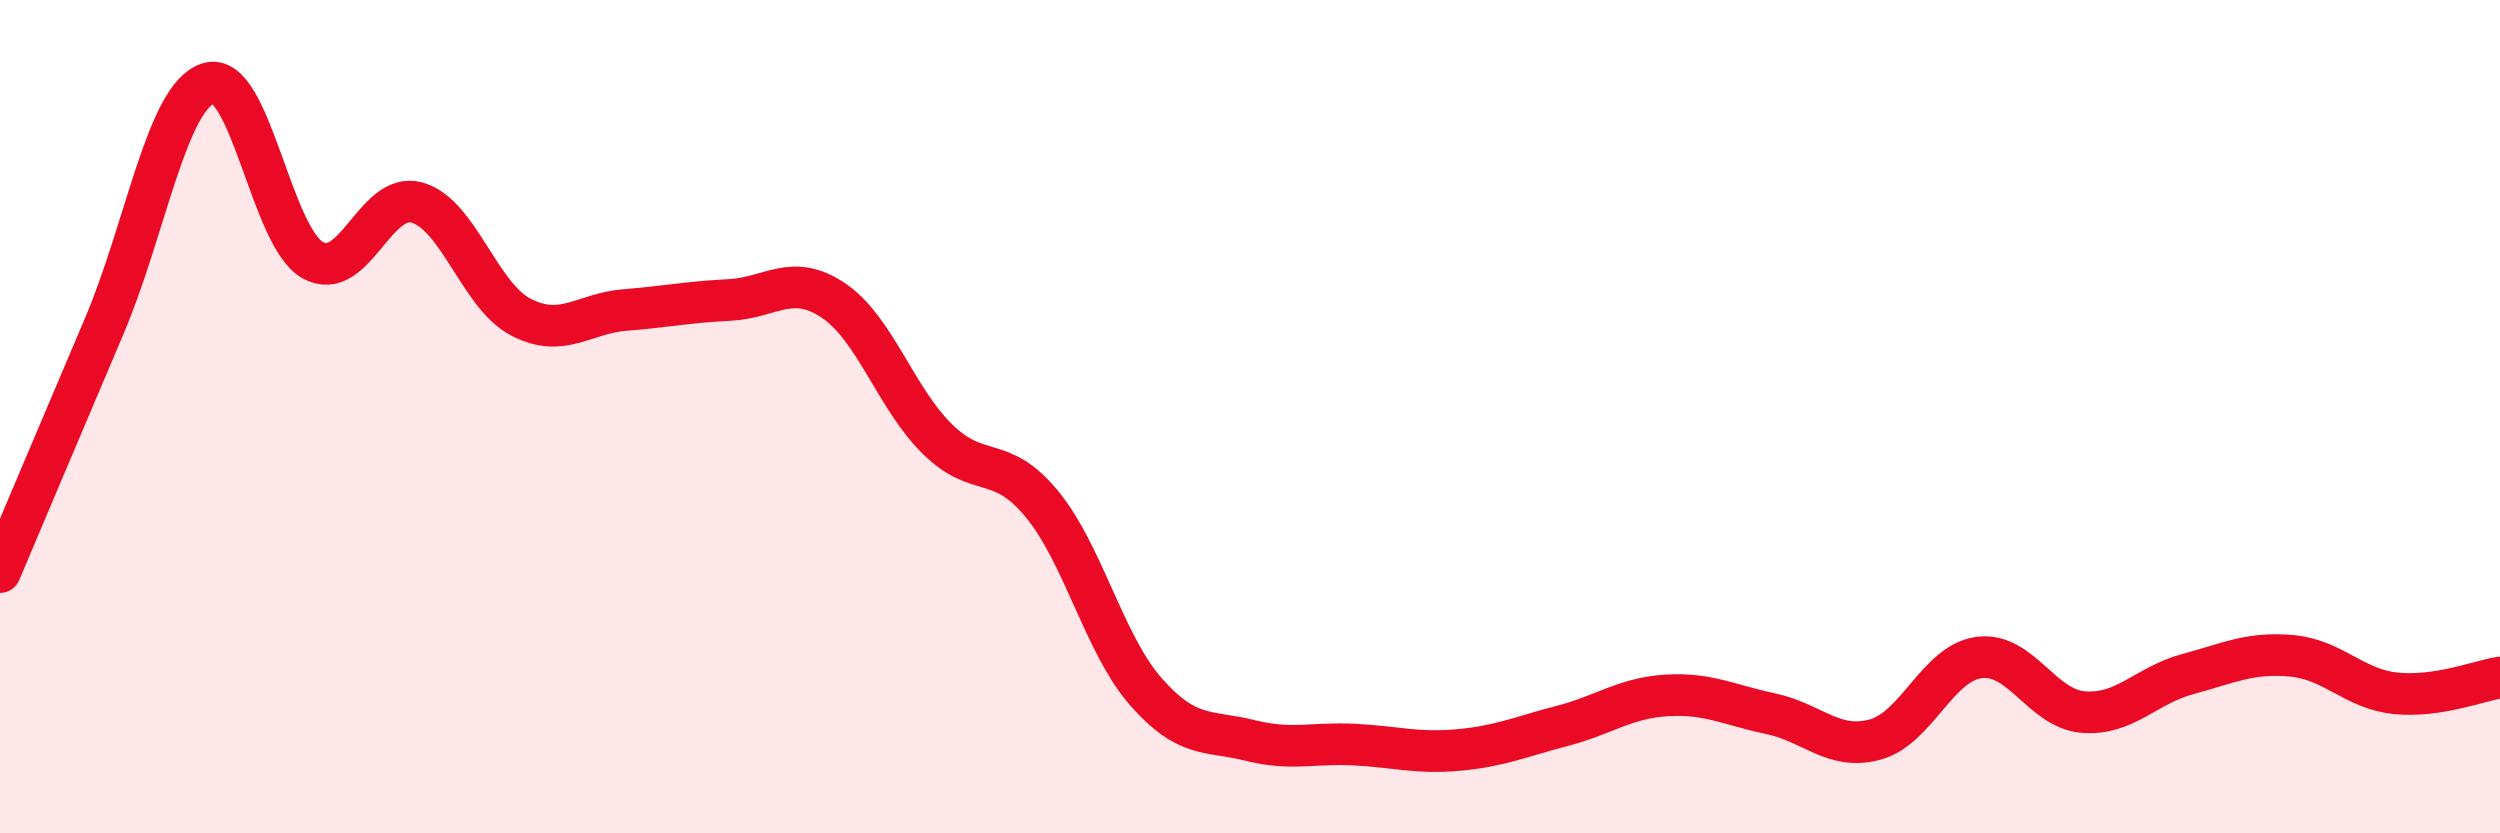
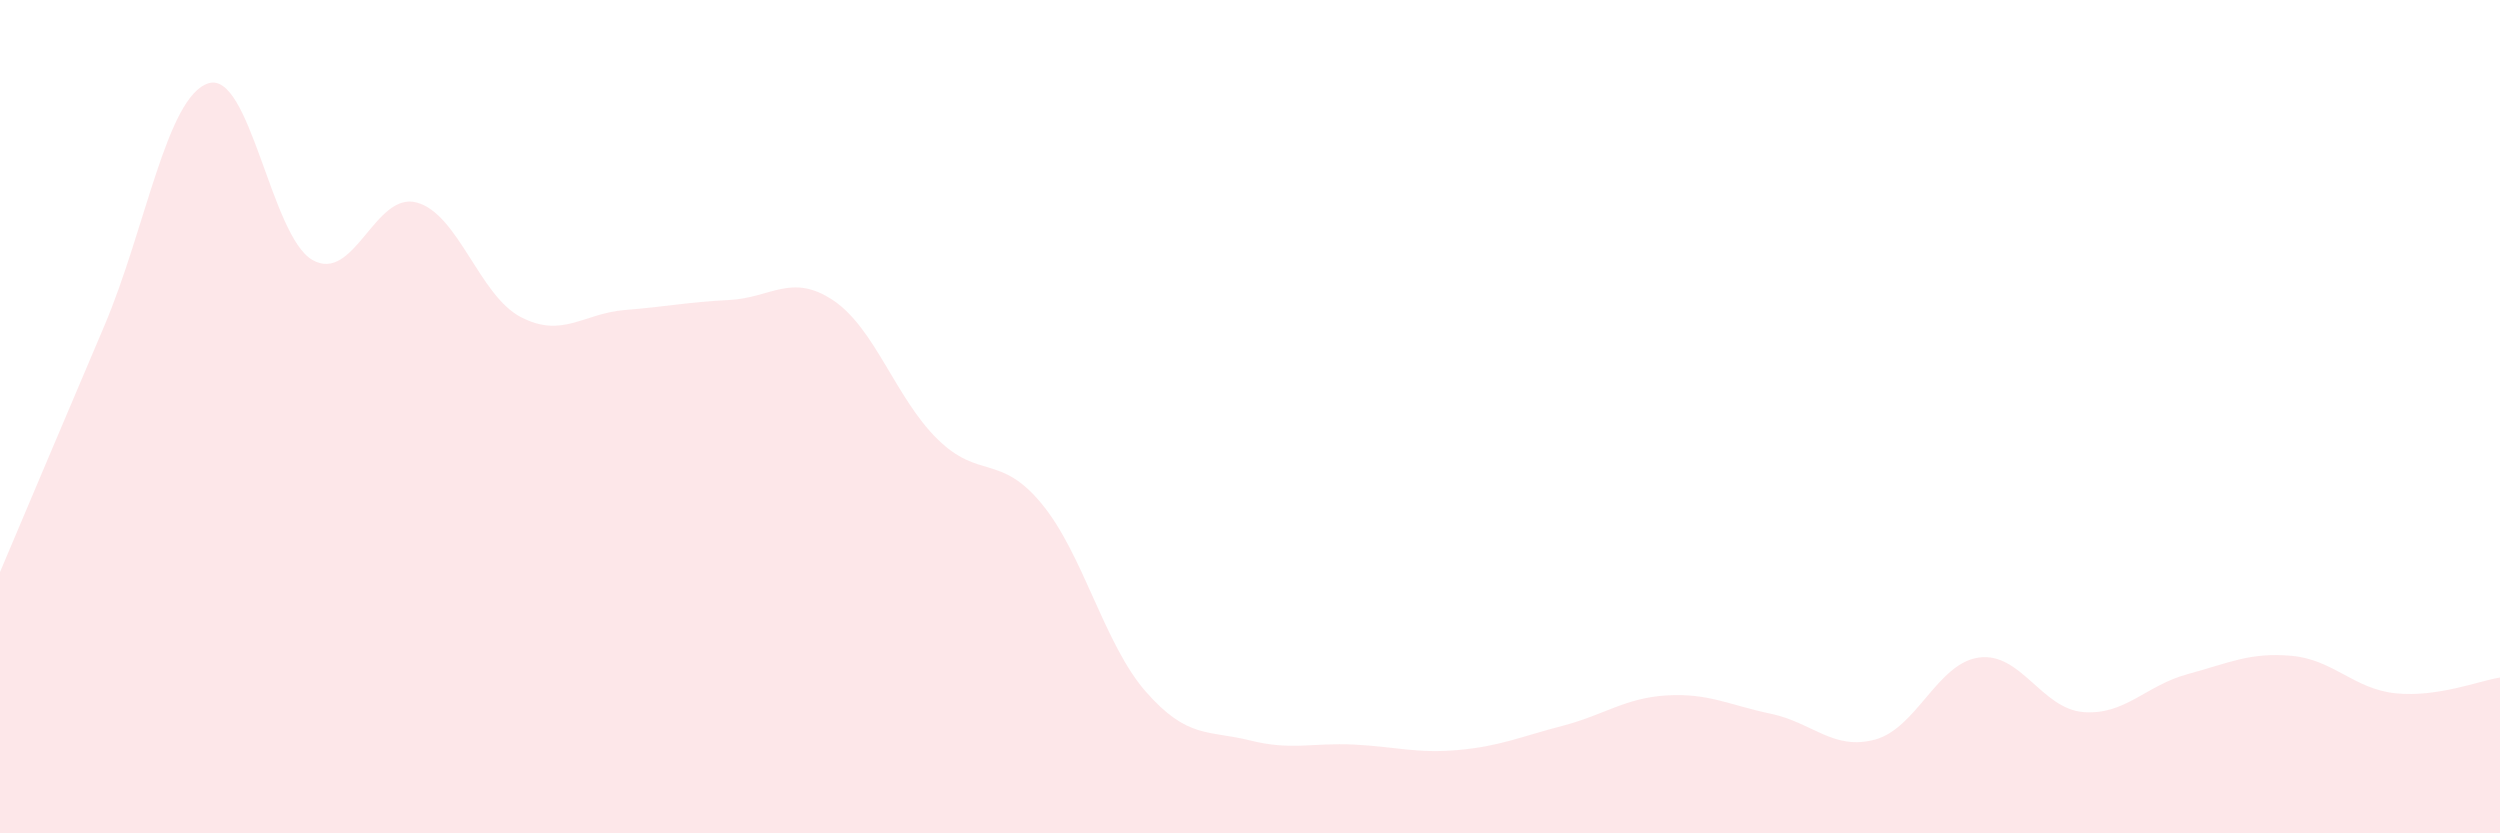
<svg xmlns="http://www.w3.org/2000/svg" width="60" height="20" viewBox="0 0 60 20">
  <path d="M 0,13.73 C 0.5,12.55 1.5,10.18 2.5,7.83 C 3.5,5.48 4,2.32 5,2 C 6,1.68 6.5,5.67 7.5,6.24 C 8.5,6.81 9,4.59 10,4.86 C 11,5.13 11.5,7.09 12.5,7.61 C 13.5,8.13 14,7.52 15,7.44 C 16,7.36 16.5,7.25 17.5,7.2 C 18.5,7.15 19,6.54 20,7.21 C 21,7.88 21.5,9.56 22.5,10.54 C 23.5,11.52 24,10.88 25,12.09 C 26,13.3 26.5,15.46 27.5,16.6 C 28.5,17.74 29,17.52 30,17.77 C 31,18.02 31.5,17.82 32.5,17.87 C 33.5,17.92 34,18.09 35,18 C 36,17.91 36.5,17.68 37.5,17.42 C 38.5,17.16 39,16.75 40,16.69 C 41,16.63 41.5,16.92 42.5,17.13 C 43.5,17.34 44,18.02 45,17.75 C 46,17.48 46.5,15.91 47.5,15.78 C 48.5,15.65 49,17.01 50,17.09 C 51,17.17 51.5,16.45 52.5,16.18 C 53.5,15.91 54,15.65 55,15.74 C 56,15.83 56.5,16.54 57.5,16.64 C 58.5,16.74 59.5,16.34 60,16.26L60 20L0 20Z" fill="#EB0A25" opacity="0.1" stroke-linecap="round" stroke-linejoin="round" />
-   <path d="M 0,13.73 C 0.5,12.55 1.5,10.18 2.5,7.83 C 3.5,5.48 4,2.32 5,2 C 6,1.68 6.5,5.67 7.5,6.24 C 8.5,6.81 9,4.59 10,4.86 C 11,5.13 11.5,7.09 12.5,7.61 C 13.5,8.13 14,7.52 15,7.44 C 16,7.36 16.5,7.25 17.5,7.2 C 18.5,7.15 19,6.54 20,7.21 C 21,7.88 21.5,9.56 22.5,10.54 C 23.5,11.52 24,10.88 25,12.09 C 26,13.3 26.5,15.46 27.5,16.6 C 28.5,17.74 29,17.52 30,17.77 C 31,18.02 31.5,17.82 32.5,17.87 C 33.5,17.92 34,18.09 35,18 C 36,17.91 36.5,17.68 37.5,17.42 C 38.5,17.16 39,16.75 40,16.69 C 41,16.63 41.5,16.92 42.5,17.13 C 43.5,17.34 44,18.02 45,17.75 C 46,17.48 46.5,15.91 47.5,15.78 C 48.5,15.65 49,17.01 50,17.09 C 51,17.17 51.5,16.45 52.5,16.18 C 53.5,15.91 54,15.65 55,15.74 C 56,15.83 56.5,16.54 57.5,16.64 C 58.5,16.74 59.5,16.34 60,16.26" stroke="#EB0A25" stroke-width="1" fill="none" stroke-linecap="round" stroke-linejoin="round" />
</svg>